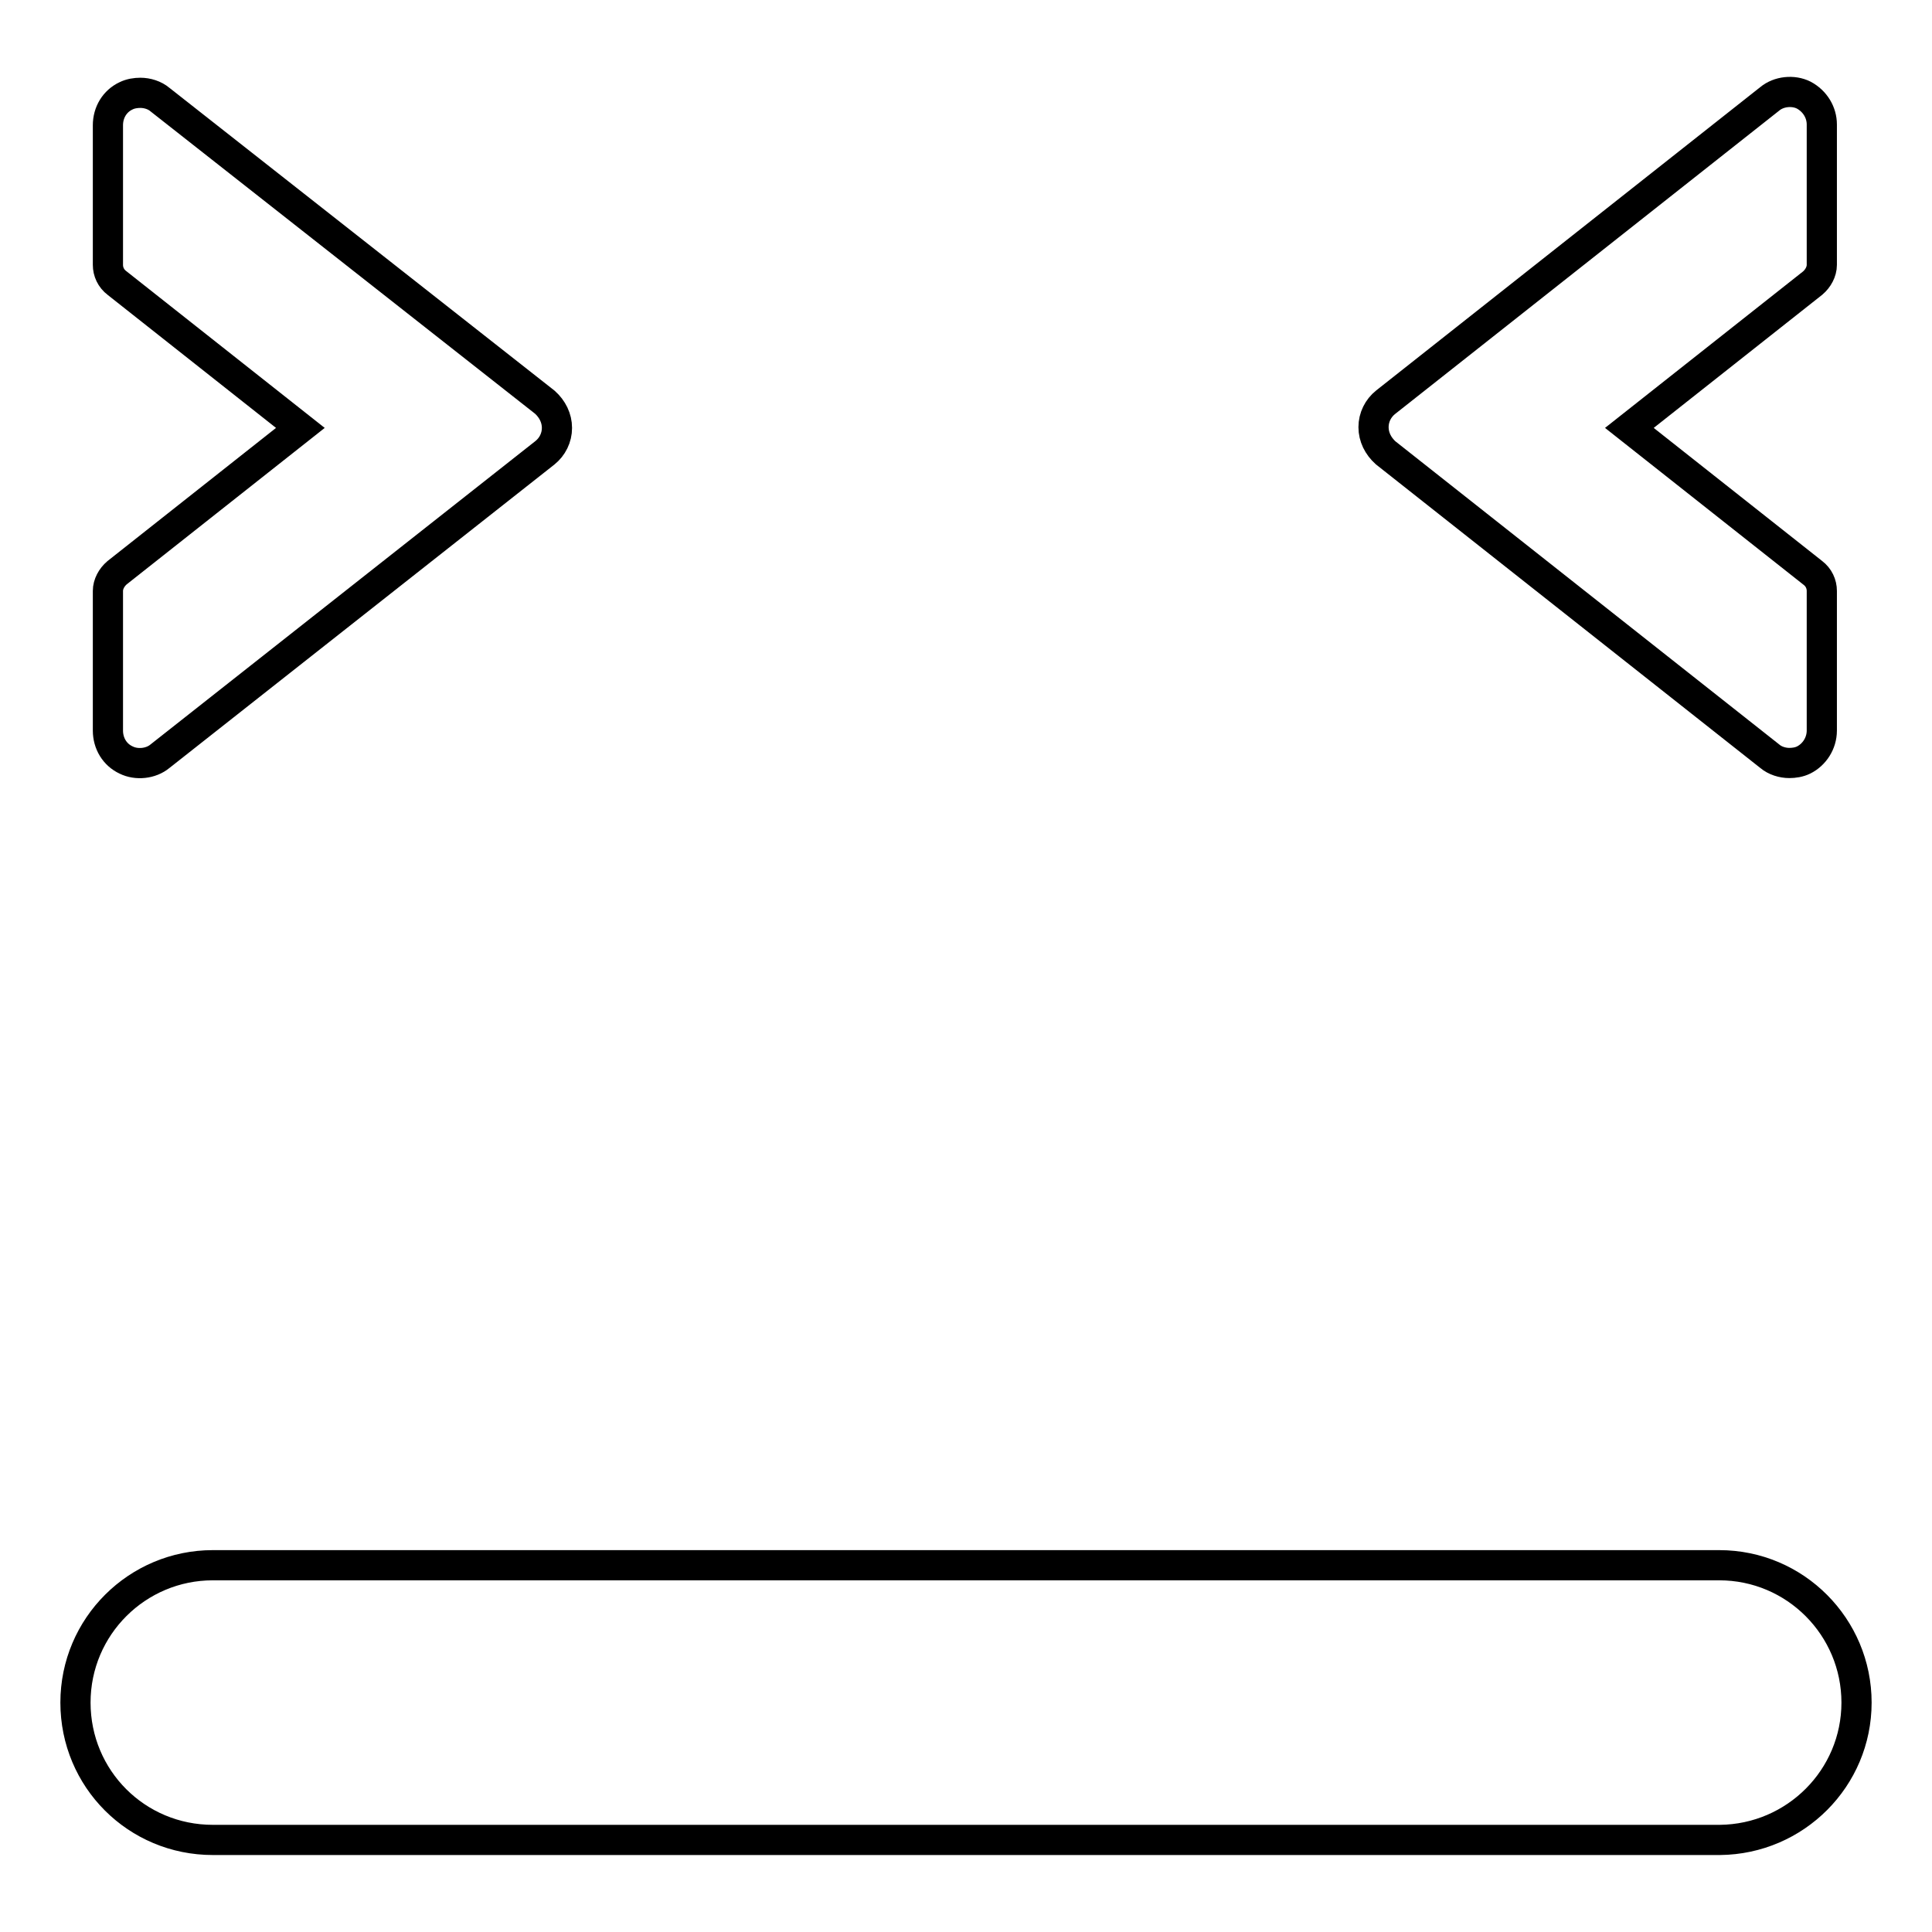
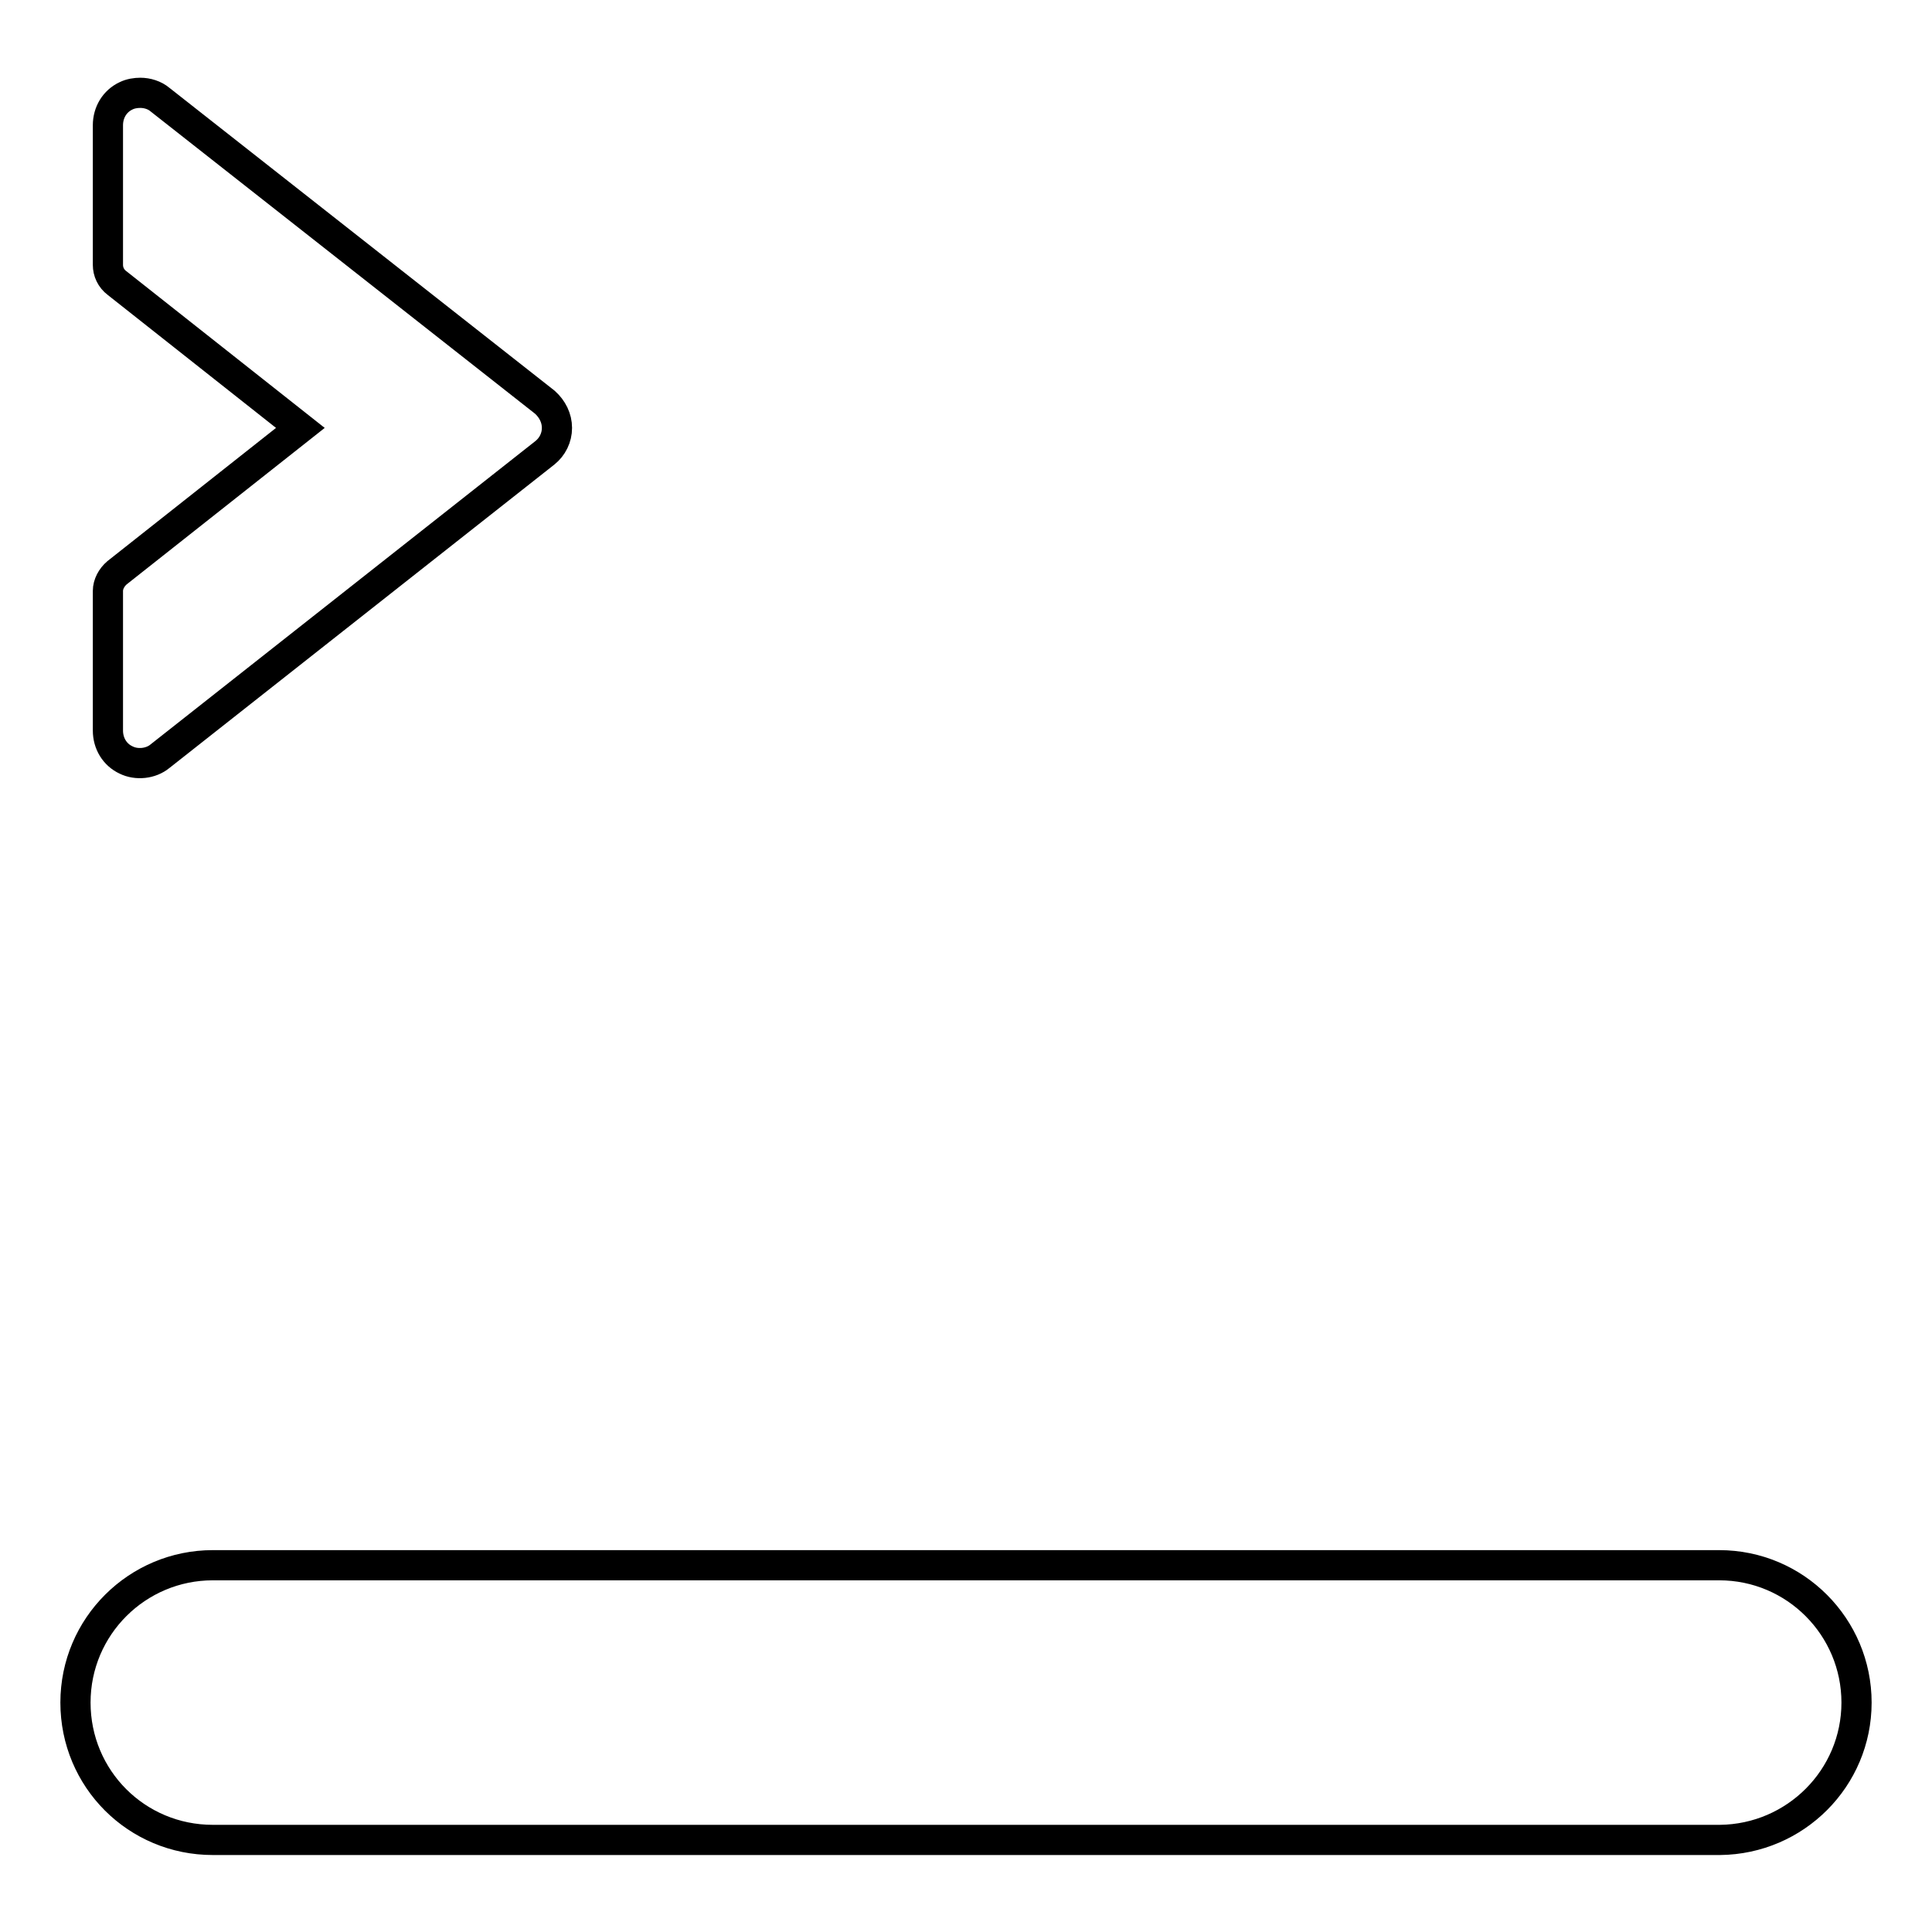
<svg xmlns="http://www.w3.org/2000/svg" version="1.1" x="0px" y="0px" viewBox="0 0 256 256" enable-background="new 0 0 256 256" xml:space="preserve">
  <g>
    <g>
      <g>
        <path stroke-width="4" fill-opacity="0" stroke="#000000" d="M246,225.6c0-10-8.1-18.2-18.2-18.2H28.2c-10,0-18.2,8.1-18.2,18.2s8.1,18.2,18.2,18.2h199.7C237.9,243.7,246,235.6,246,225.6z" />
        <path stroke-width="4" fill-opacity="0" stroke="#000000" d="M16.7,100.7c1.4,0.7,3.3,0.5,4.5-0.5L72.2,60c1-0.8,1.6-2,1.6-3.3c0-1.3-0.6-2.5-1.6-3.4L21.2,13.2c-0.7-0.6-1.7-0.9-2.6-0.9c-0.6,0-1.3,0.1-1.9,0.4c-1.5,0.7-2.4,2.2-2.4,3.9v18.5c0,0.9,0.4,1.8,1.2,2.4l24.3,19.2L15.5,75.9c-0.7,0.6-1.2,1.5-1.2,2.4v18.5C14.3,98.5,15.2,100,16.7,100.7z" />
-         <path stroke-width="4" fill-opacity="0" stroke="#000000" d="M234.5,100.2c0.7,0.6,1.7,0.9,2.6,0.9c0.6,0,1.3-0.1,1.9-0.4c1.4-0.7,2.4-2.2,2.4-3.9V78.3c0-0.9-0.4-1.8-1.2-2.4l-24.3-19.2l24.3-19.2c0.7-0.6,1.2-1.5,1.2-2.4V16.5c0-1.6-0.9-3.1-2.4-3.9c-1.4-0.7-3.3-0.5-4.5,0.5l-50.9,40.2c-1,0.8-1.6,2-1.6,3.3c0,1.3,0.6,2.5,1.6,3.4L234.5,100.2z" />
      </g>
      <g />
      <g />
      <g />
      <g />
      <g />
      <g />
      <g />
      <g />
      <g />
      <g />
      <g />
      <g />
      <g />
      <g />
      <g />
    </g>
  </g>
</svg>